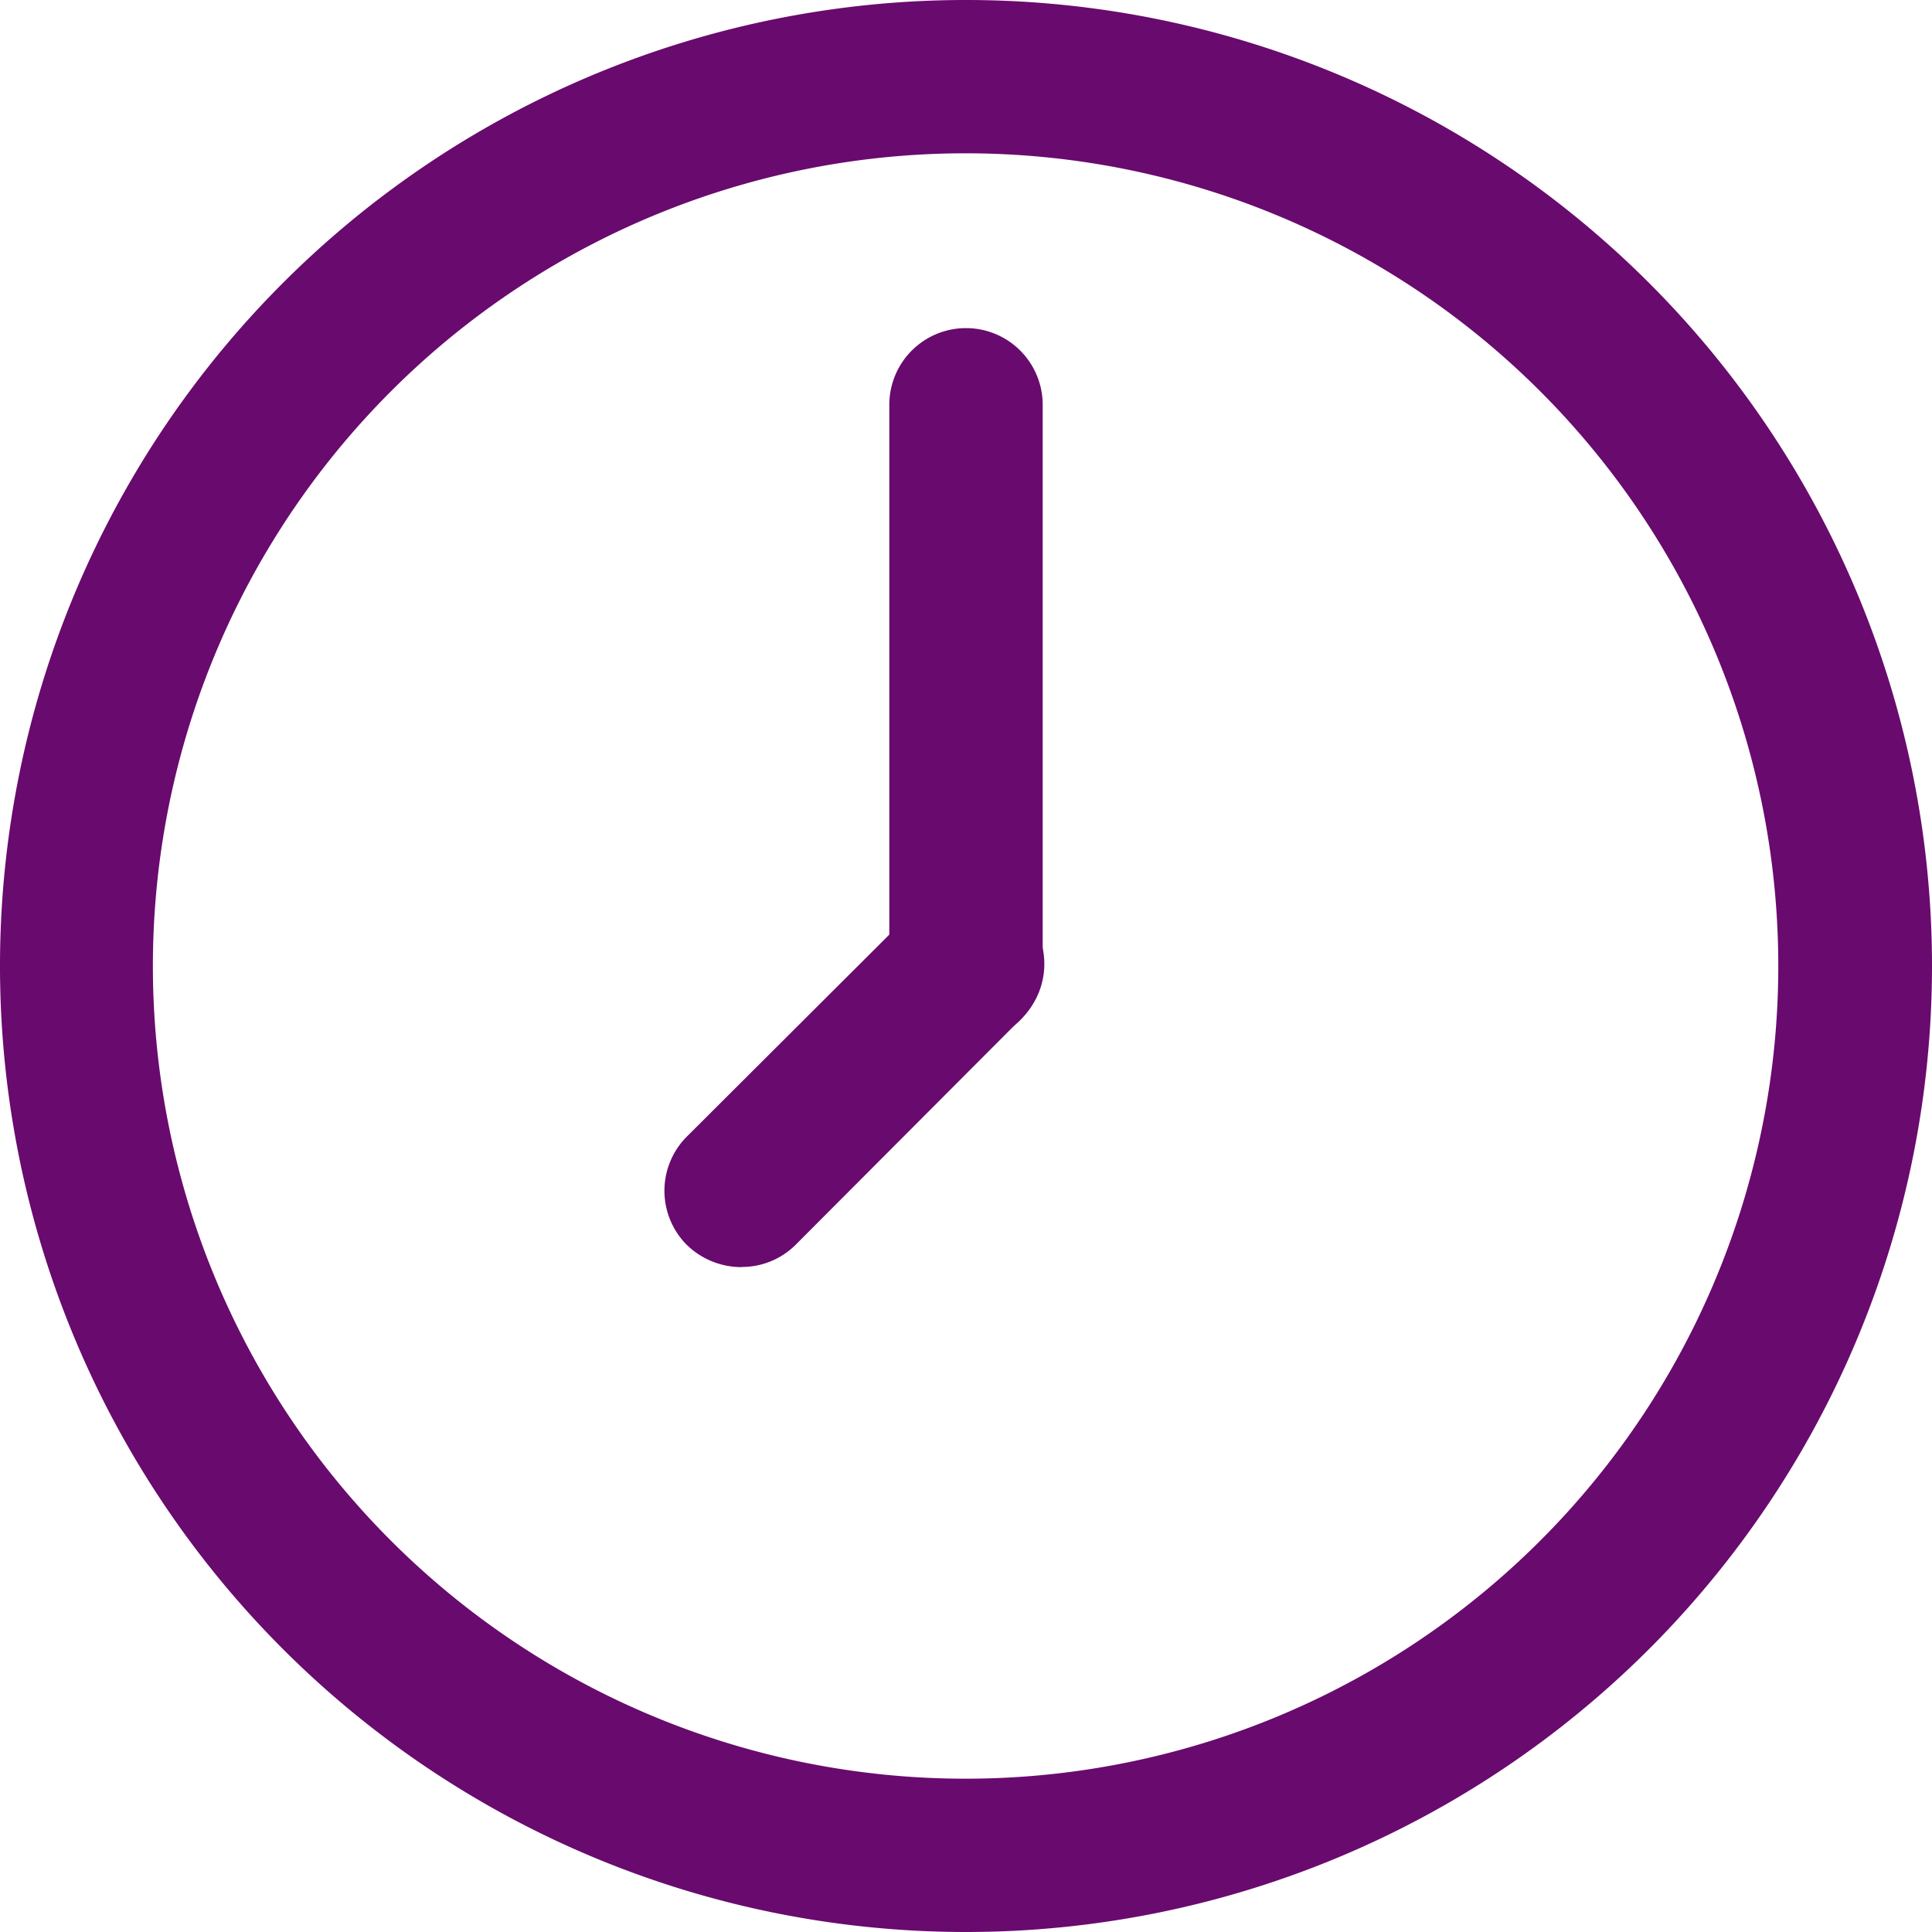
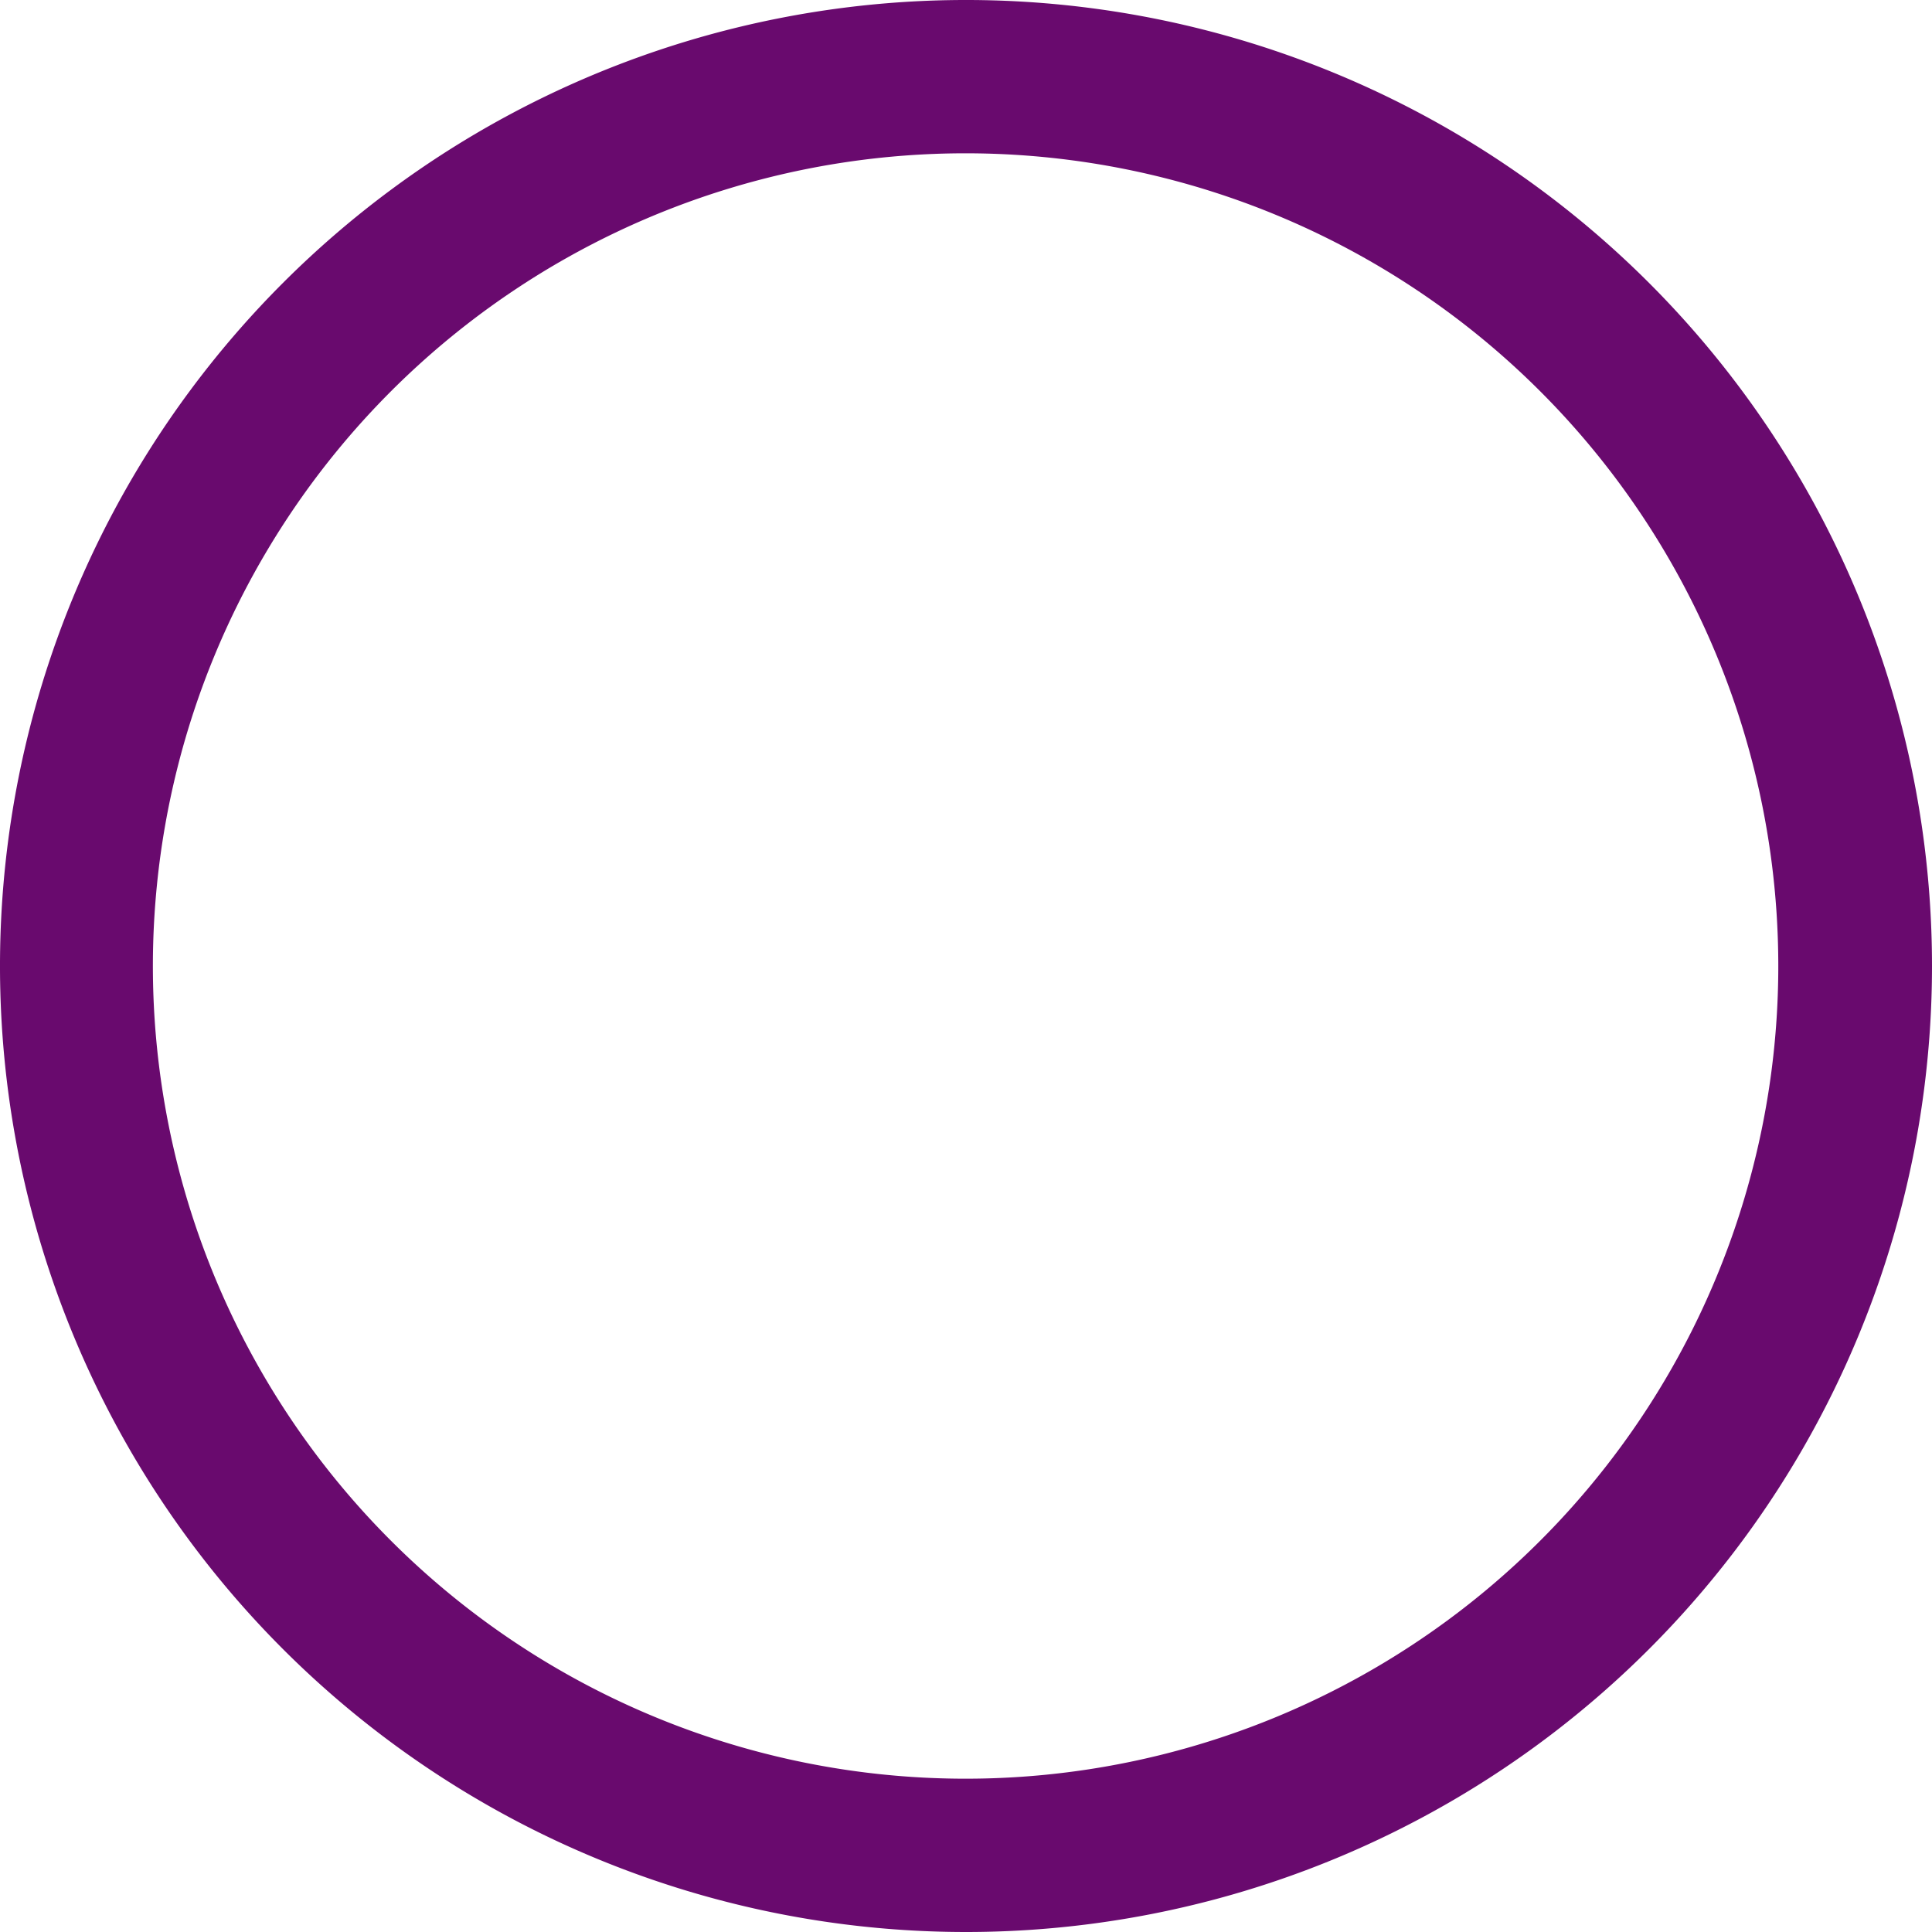
<svg xmlns="http://www.w3.org/2000/svg" width="23.63" height="23.63" viewBox="0 0 23.63 23.63">
  <g id="time" transform="translate(-0.25 -0.25)">
-     <path id="Path_281" data-name="Path 281" d="M12.065,23.88A11.815,11.815,0,1,1,23.88,12.065,11.815,11.815,0,0,1,12.065,23.88Zm0-21.755A9.94,9.94,0,1,0,22,12.065a9.94,9.94,0,0,0-9.94-9.94Z" fill="#690a6e" />
-     <path id="Path_282" data-name="Path 282" d="M12.026,19.372a.96.96,0,0,1-.668-.27.938.938,0,0,1,0-1.328l2.753-2.746a.934.934,0,1,1,1.32,1.32L12.686,19.1a.93.93,0,0,1-.66.27Z" transform="translate(-2.706 -3.624)" fill="#690a6e" />
-     <path id="Path_283" data-name="Path 283" d="M15.688,14.339h0a.938.938,0,0,1-.938-.938V6.538a.938.938,0,0,1,.938-.938h0a.938.938,0,0,1,.938.938V13.4A.938.938,0,0,1,15.688,14.339Z" transform="translate(-3.623 -1.337)" fill="#690a6e" />
+     <path id="Path_281" data-name="Path 281" d="M12.065,23.88A11.815,11.815,0,1,1,23.88,12.065,11.815,11.815,0,0,1,12.065,23.88m0-21.755A9.94,9.94,0,1,0,22,12.065a9.94,9.94,0,0,0-9.94-9.94Z" fill="#690a6e" />
  </g>
</svg>